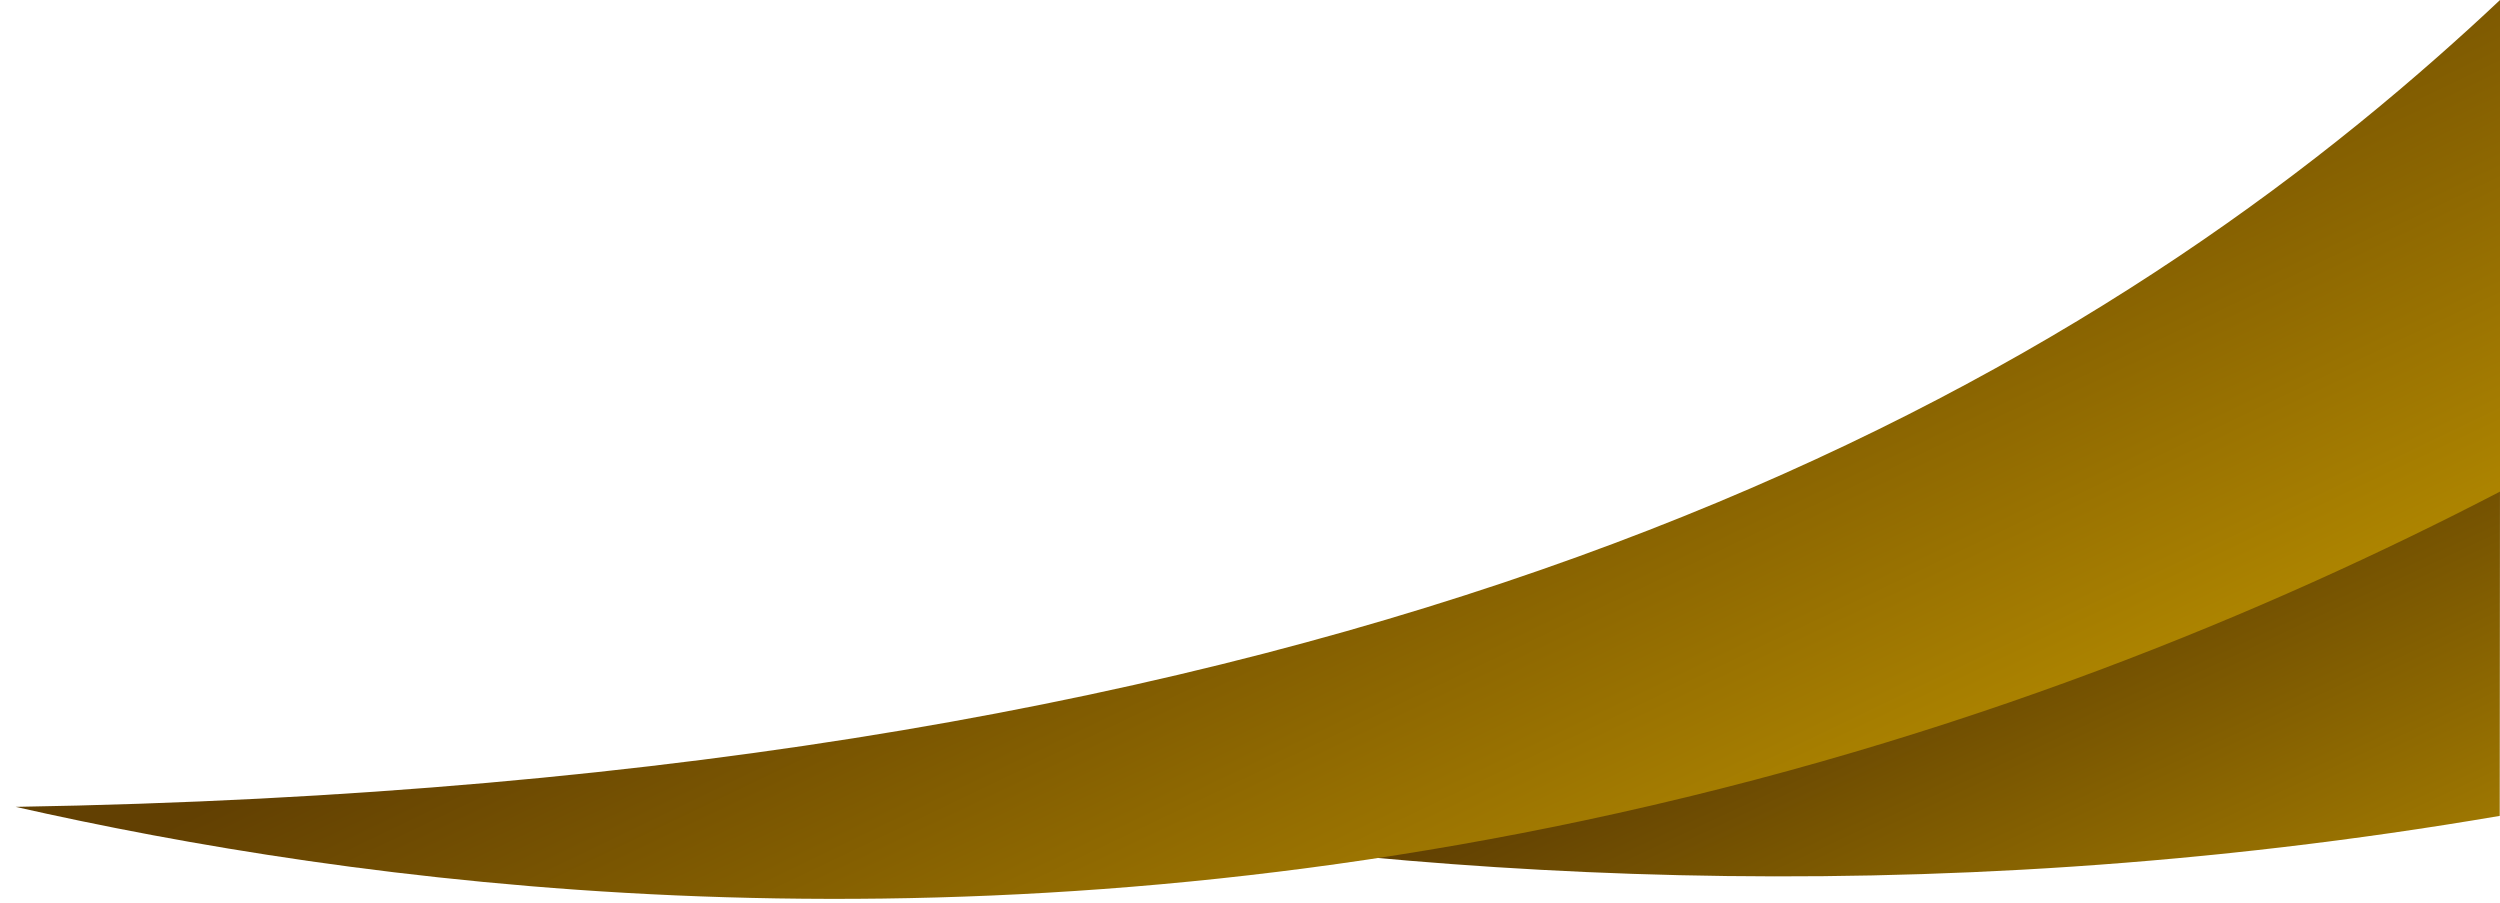
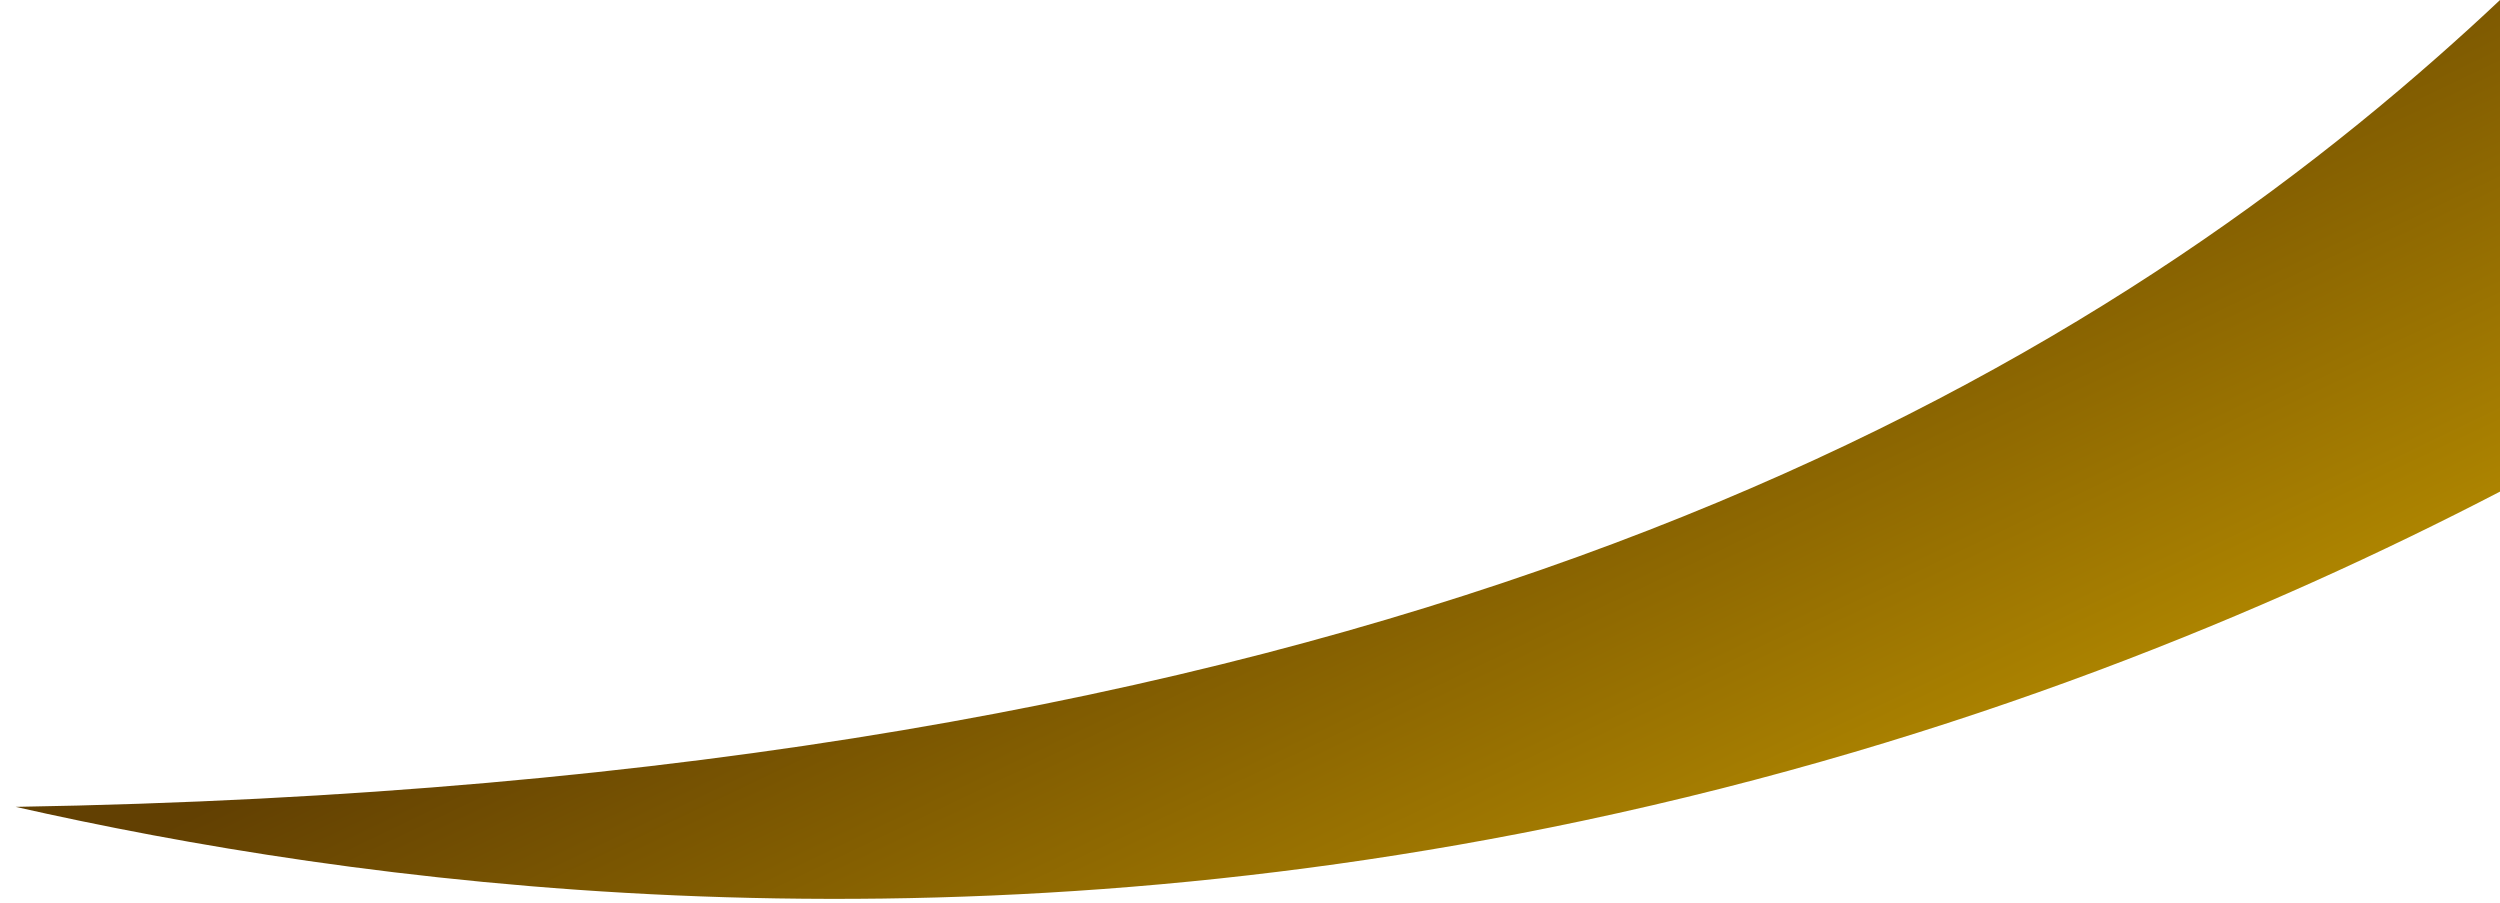
<svg xmlns="http://www.w3.org/2000/svg" version="1.1" id="Layer_1" x="0px" y="0px" viewBox="0 0 1800.2 650.3" style="enable-background:new 0 0 1800.2 650.3;" xml:space="preserve">
  <style type="text/css">.st0{fill:url(#SVGID_1_);}
	.st1{fill:url(#SVGID_2_);}</style>
  <g>
    <linearGradient id="SVGID_1_" gradientUnits="userSpaceOnUse" x1="1458.904" y1="2147.618" x2="1265.573" y2="1733.017" gradientTransform="matrix(1 0 0 1 0 -1268)">
      <stop offset="0" style="stop-color:#D5A900" />
      <stop offset="0" style="stop-color:#B58C00" />
      <stop offset="1" style="stop-color:#5C3C02" />
    </linearGradient>
-     <path class="st0" d="M1800.2,339c-361,169-641,255-1073,244c277.4,47.7,650.7,76.7,1072.8,4.5L1800.2,339z" />
    <linearGradient id="SVGID_2_" gradientUnits="userSpaceOnUse" x1="1140.949" y1="-128.791" x2="877.569" y2="420.129" gradientTransform="matrix(1 0 0 -1 0 652)">
      <stop offset="0" style="stop-color:#DBAE00" />
      <stop offset="0" style="stop-color:#BB9100" />
      <stop offset="1" style="stop-color:#624002" />
    </linearGradient>
    <path class="st1" d="M1800.2,0c-14.7,13.9-29.7,27.5-45,41c-290.4,256.1-780,524-1744,540c242.5,54.8,648.2,111.8,1128.1,10.1   c273-57.8,495.4-151.2,660.9-237.1V0z" />
  </g>
</svg>